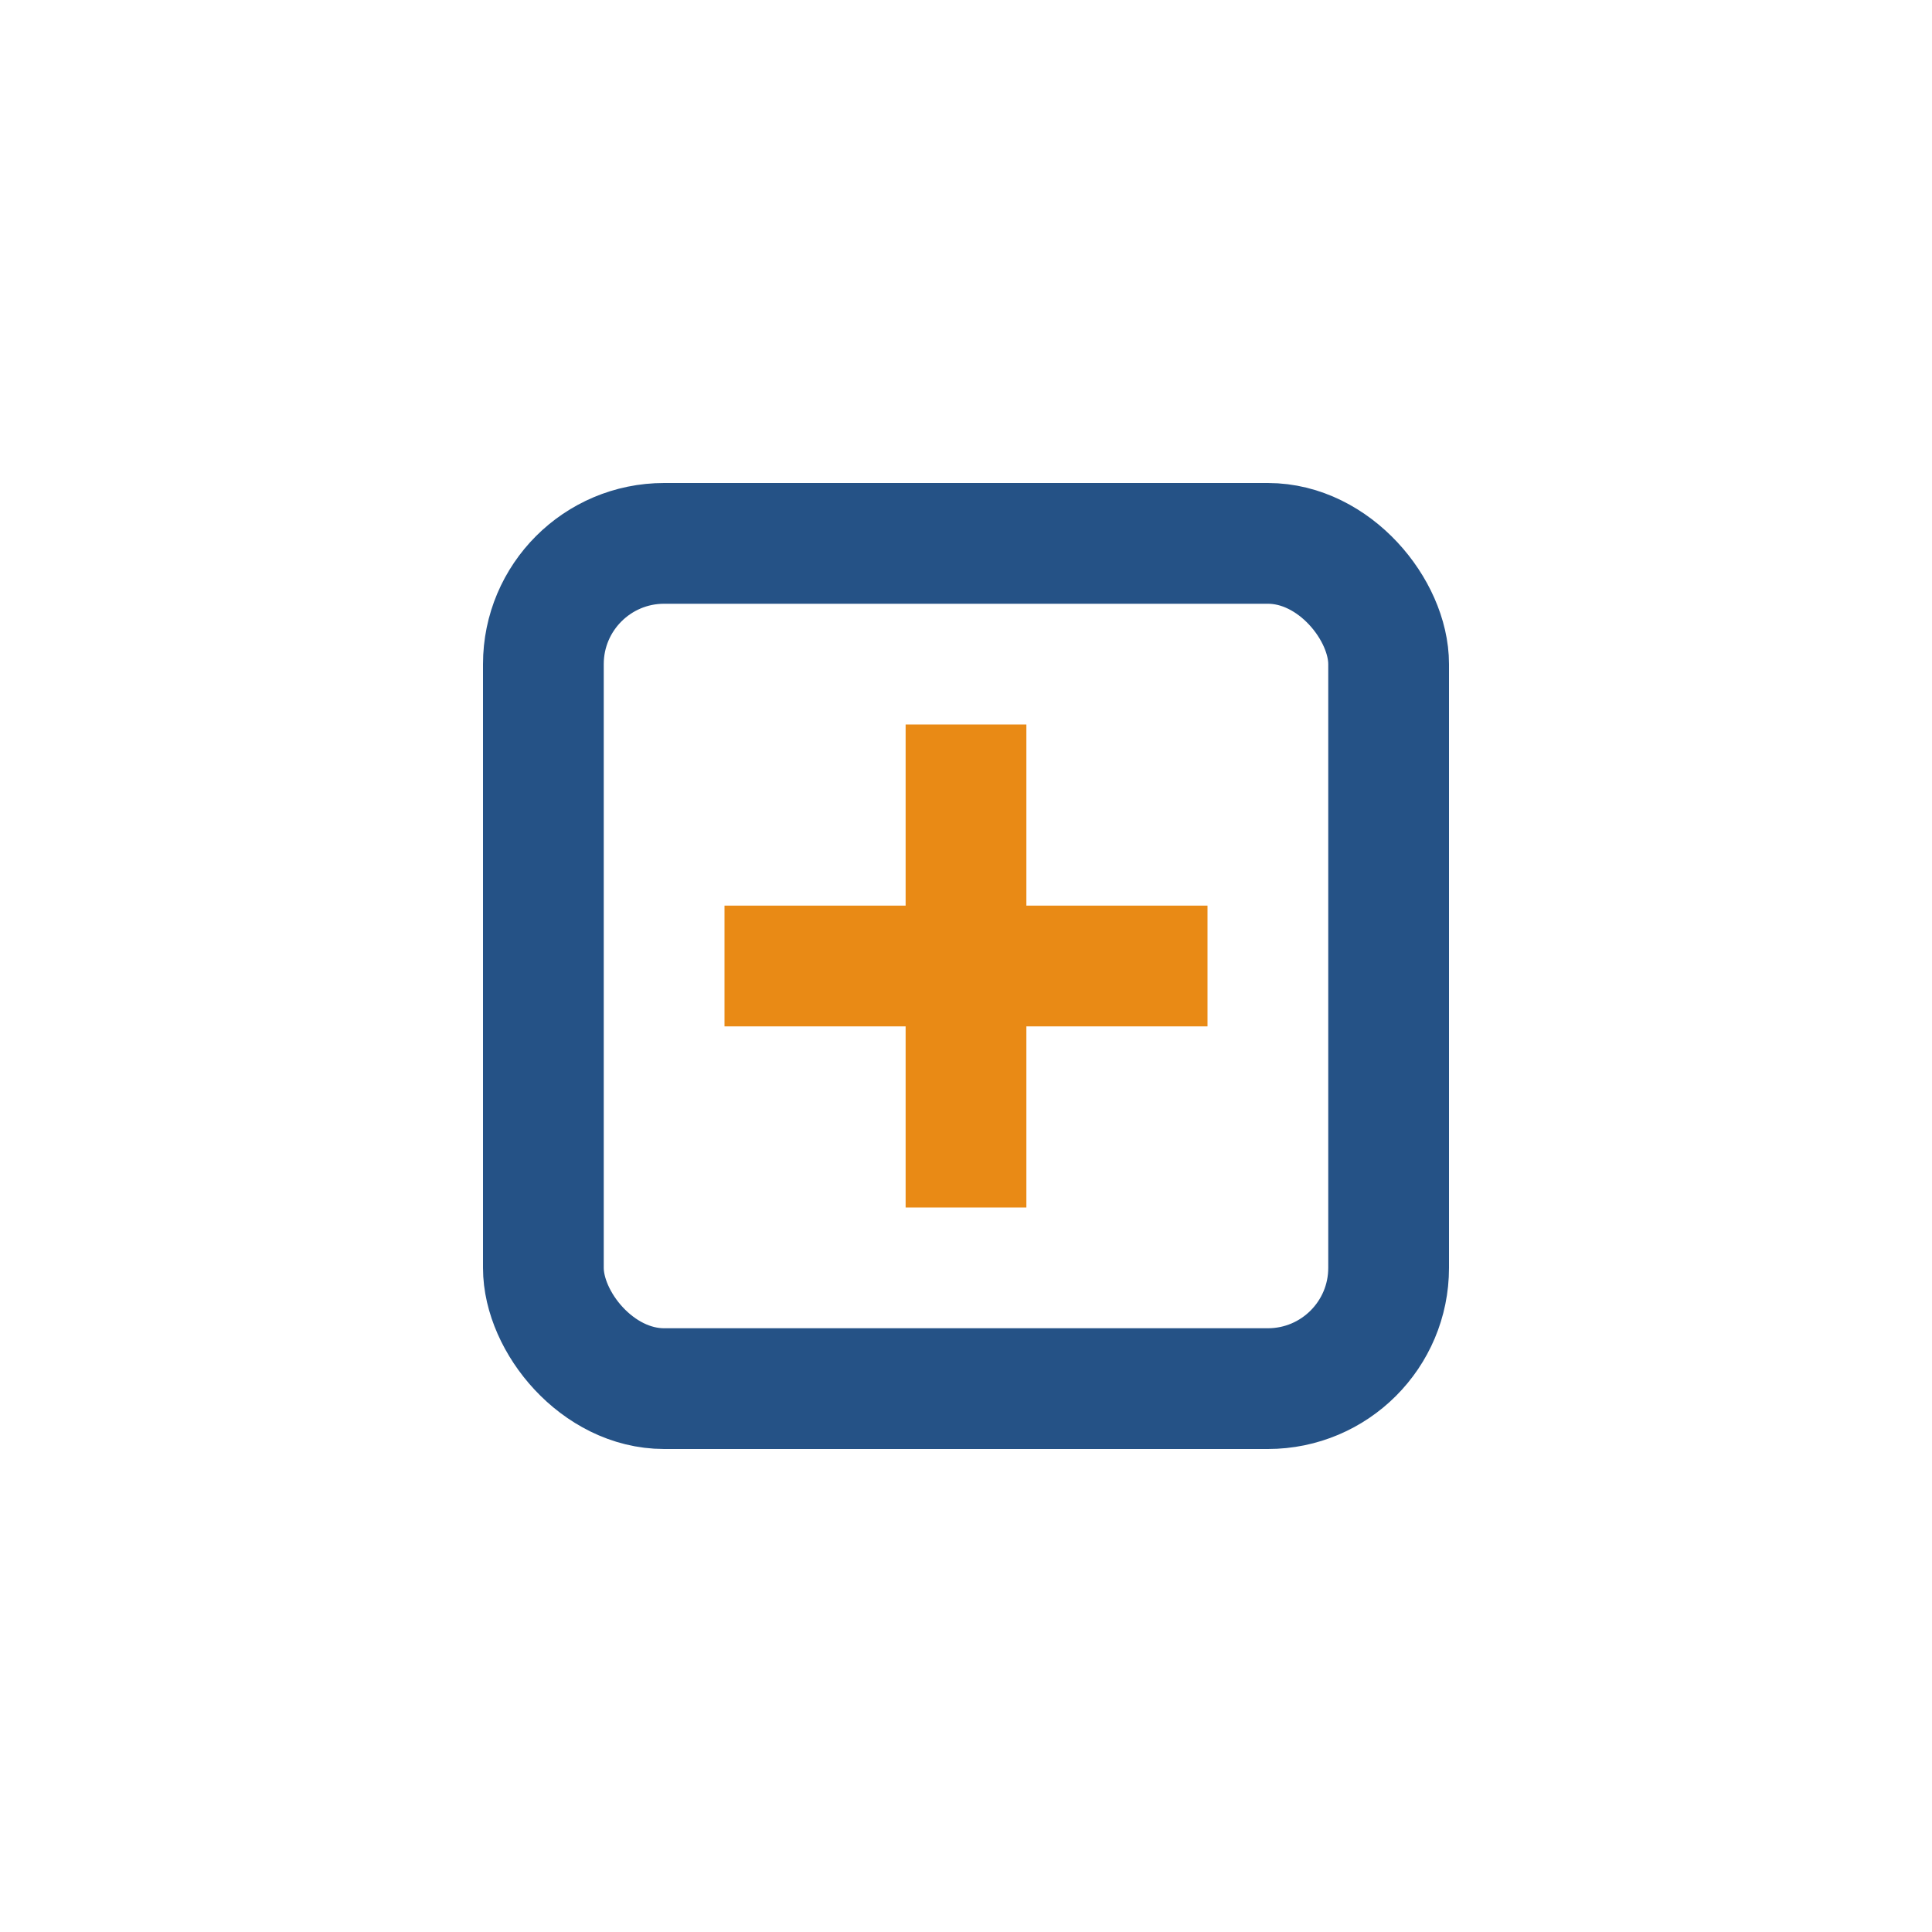
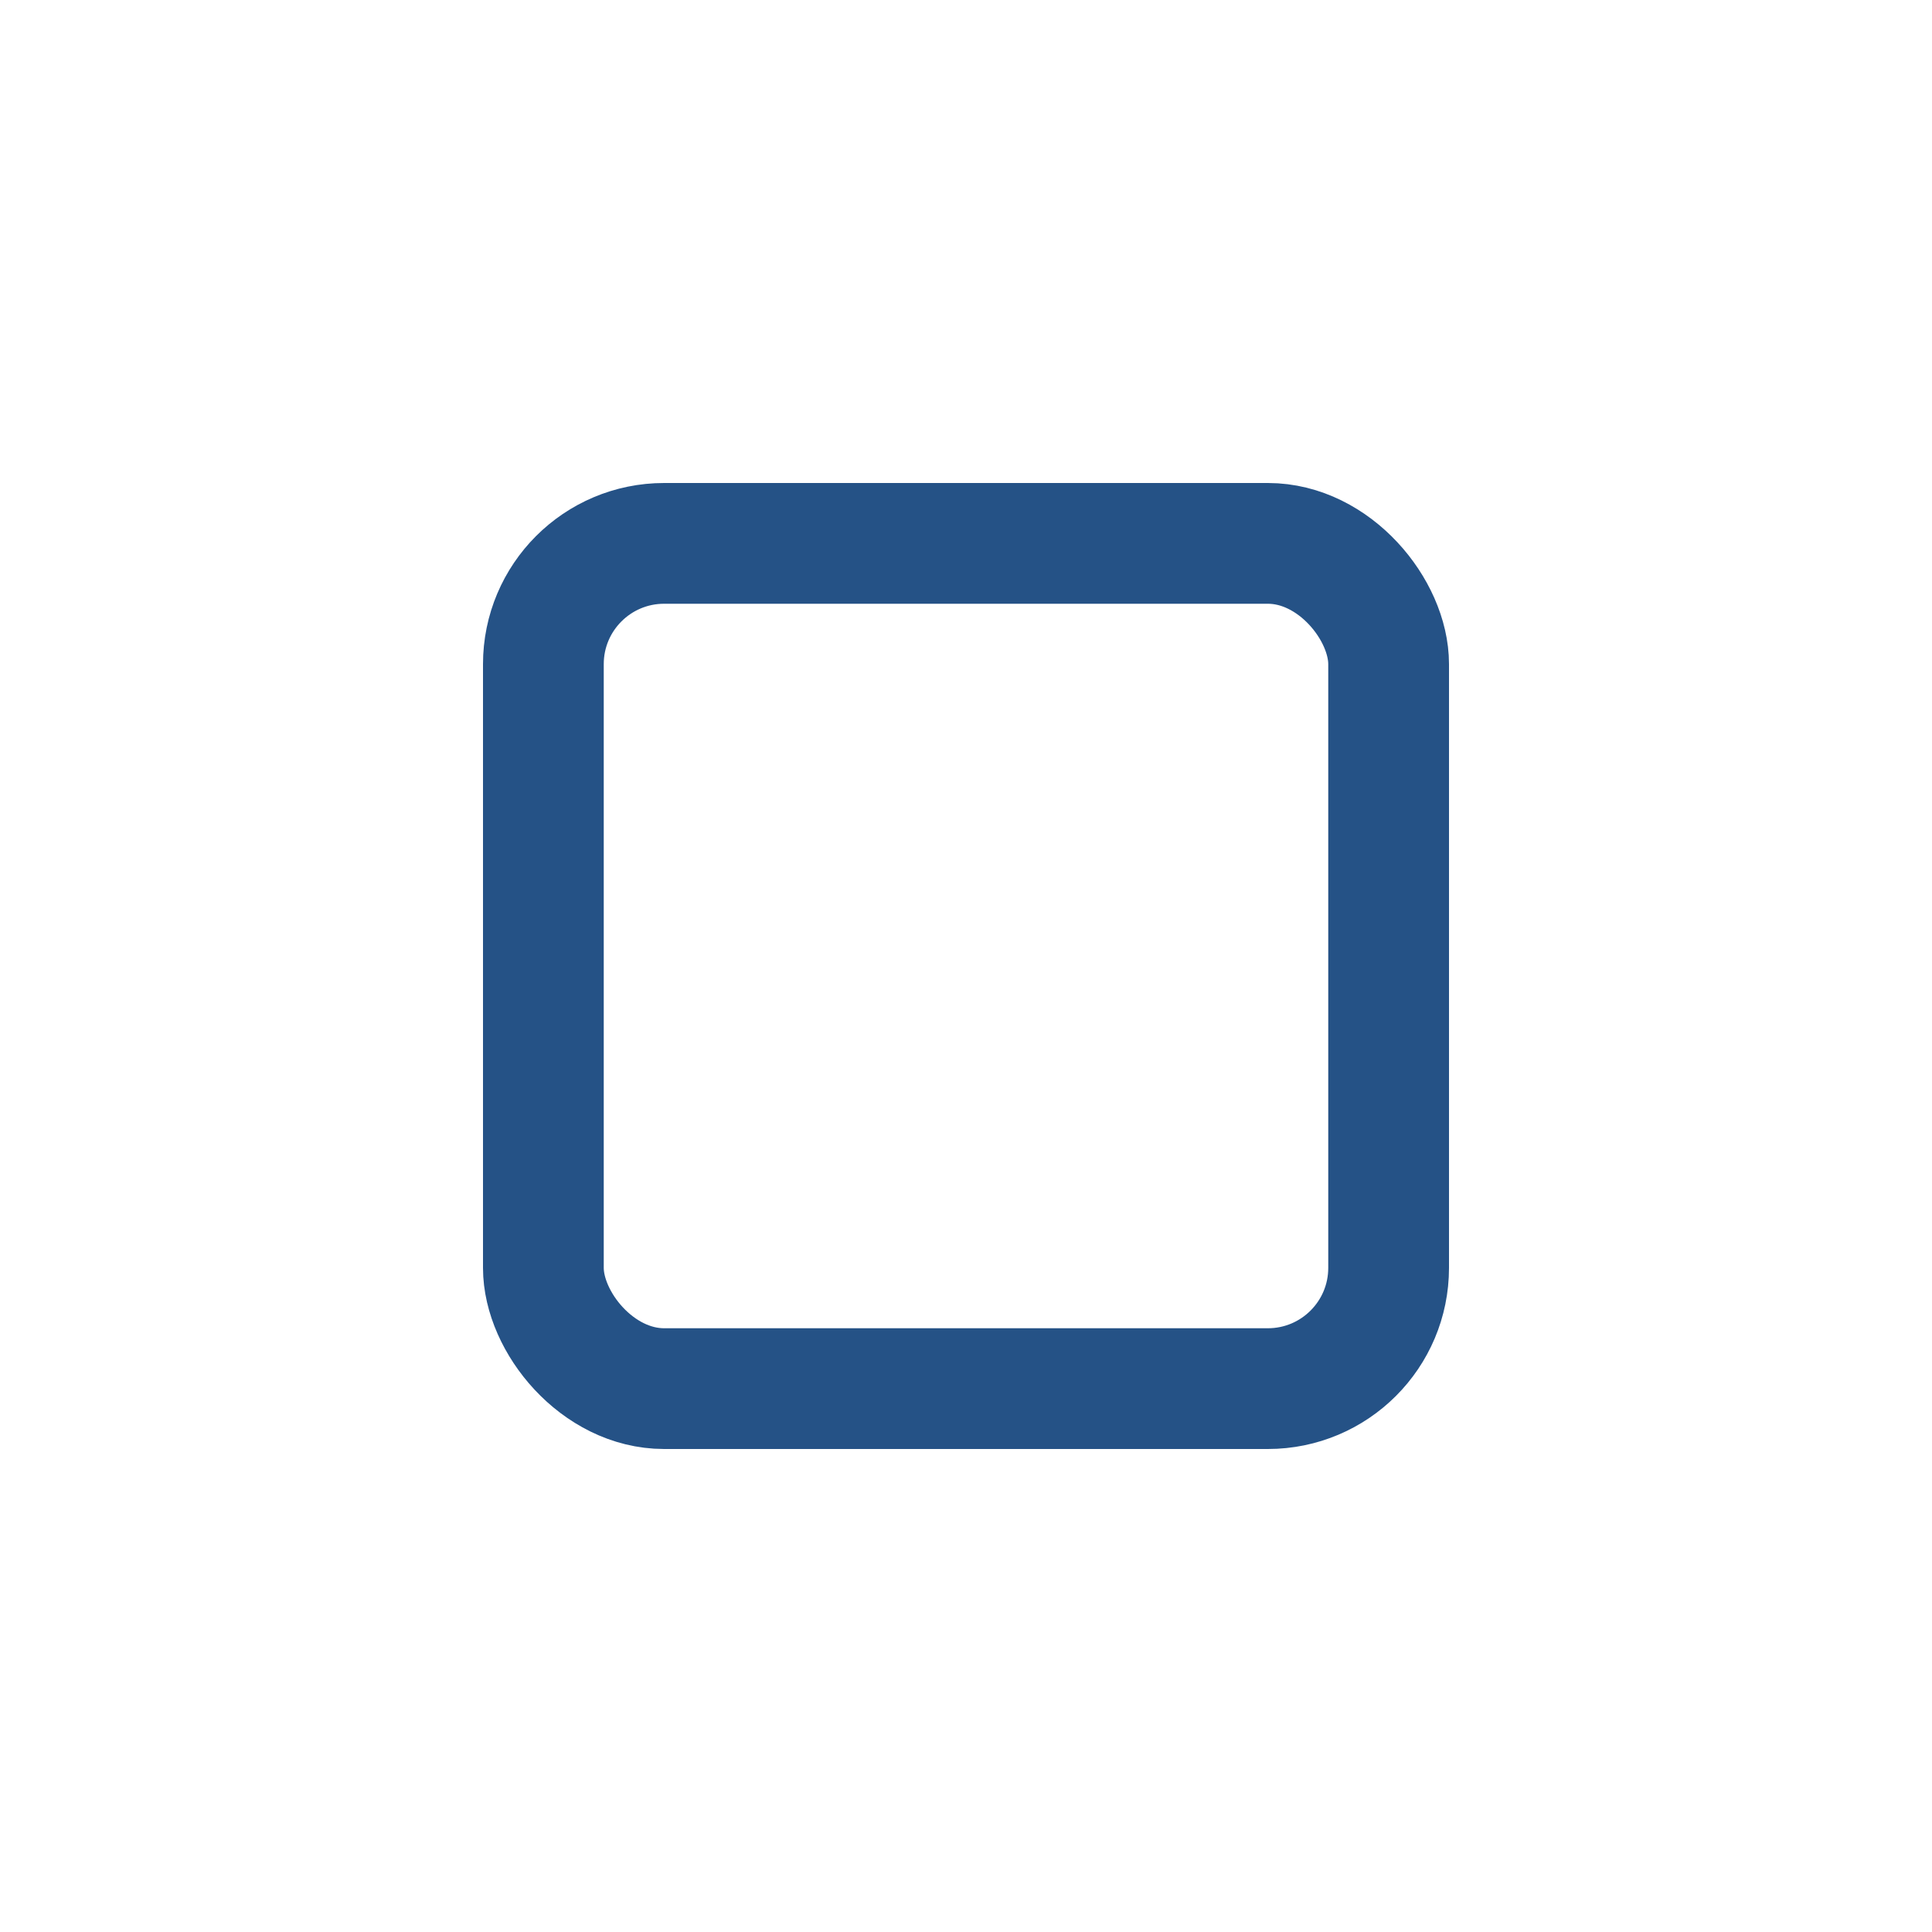
<svg xmlns="http://www.w3.org/2000/svg" width="32" height="32" viewBox="0 0 32 32">
  <rect x="9" y="9" width="14" height="14" rx="2" fill="none" stroke="#255286" stroke-width="2" />
-   <path d="M12 16h8m-4-4v8" stroke="#E98A15" stroke-width="2" />
</svg>